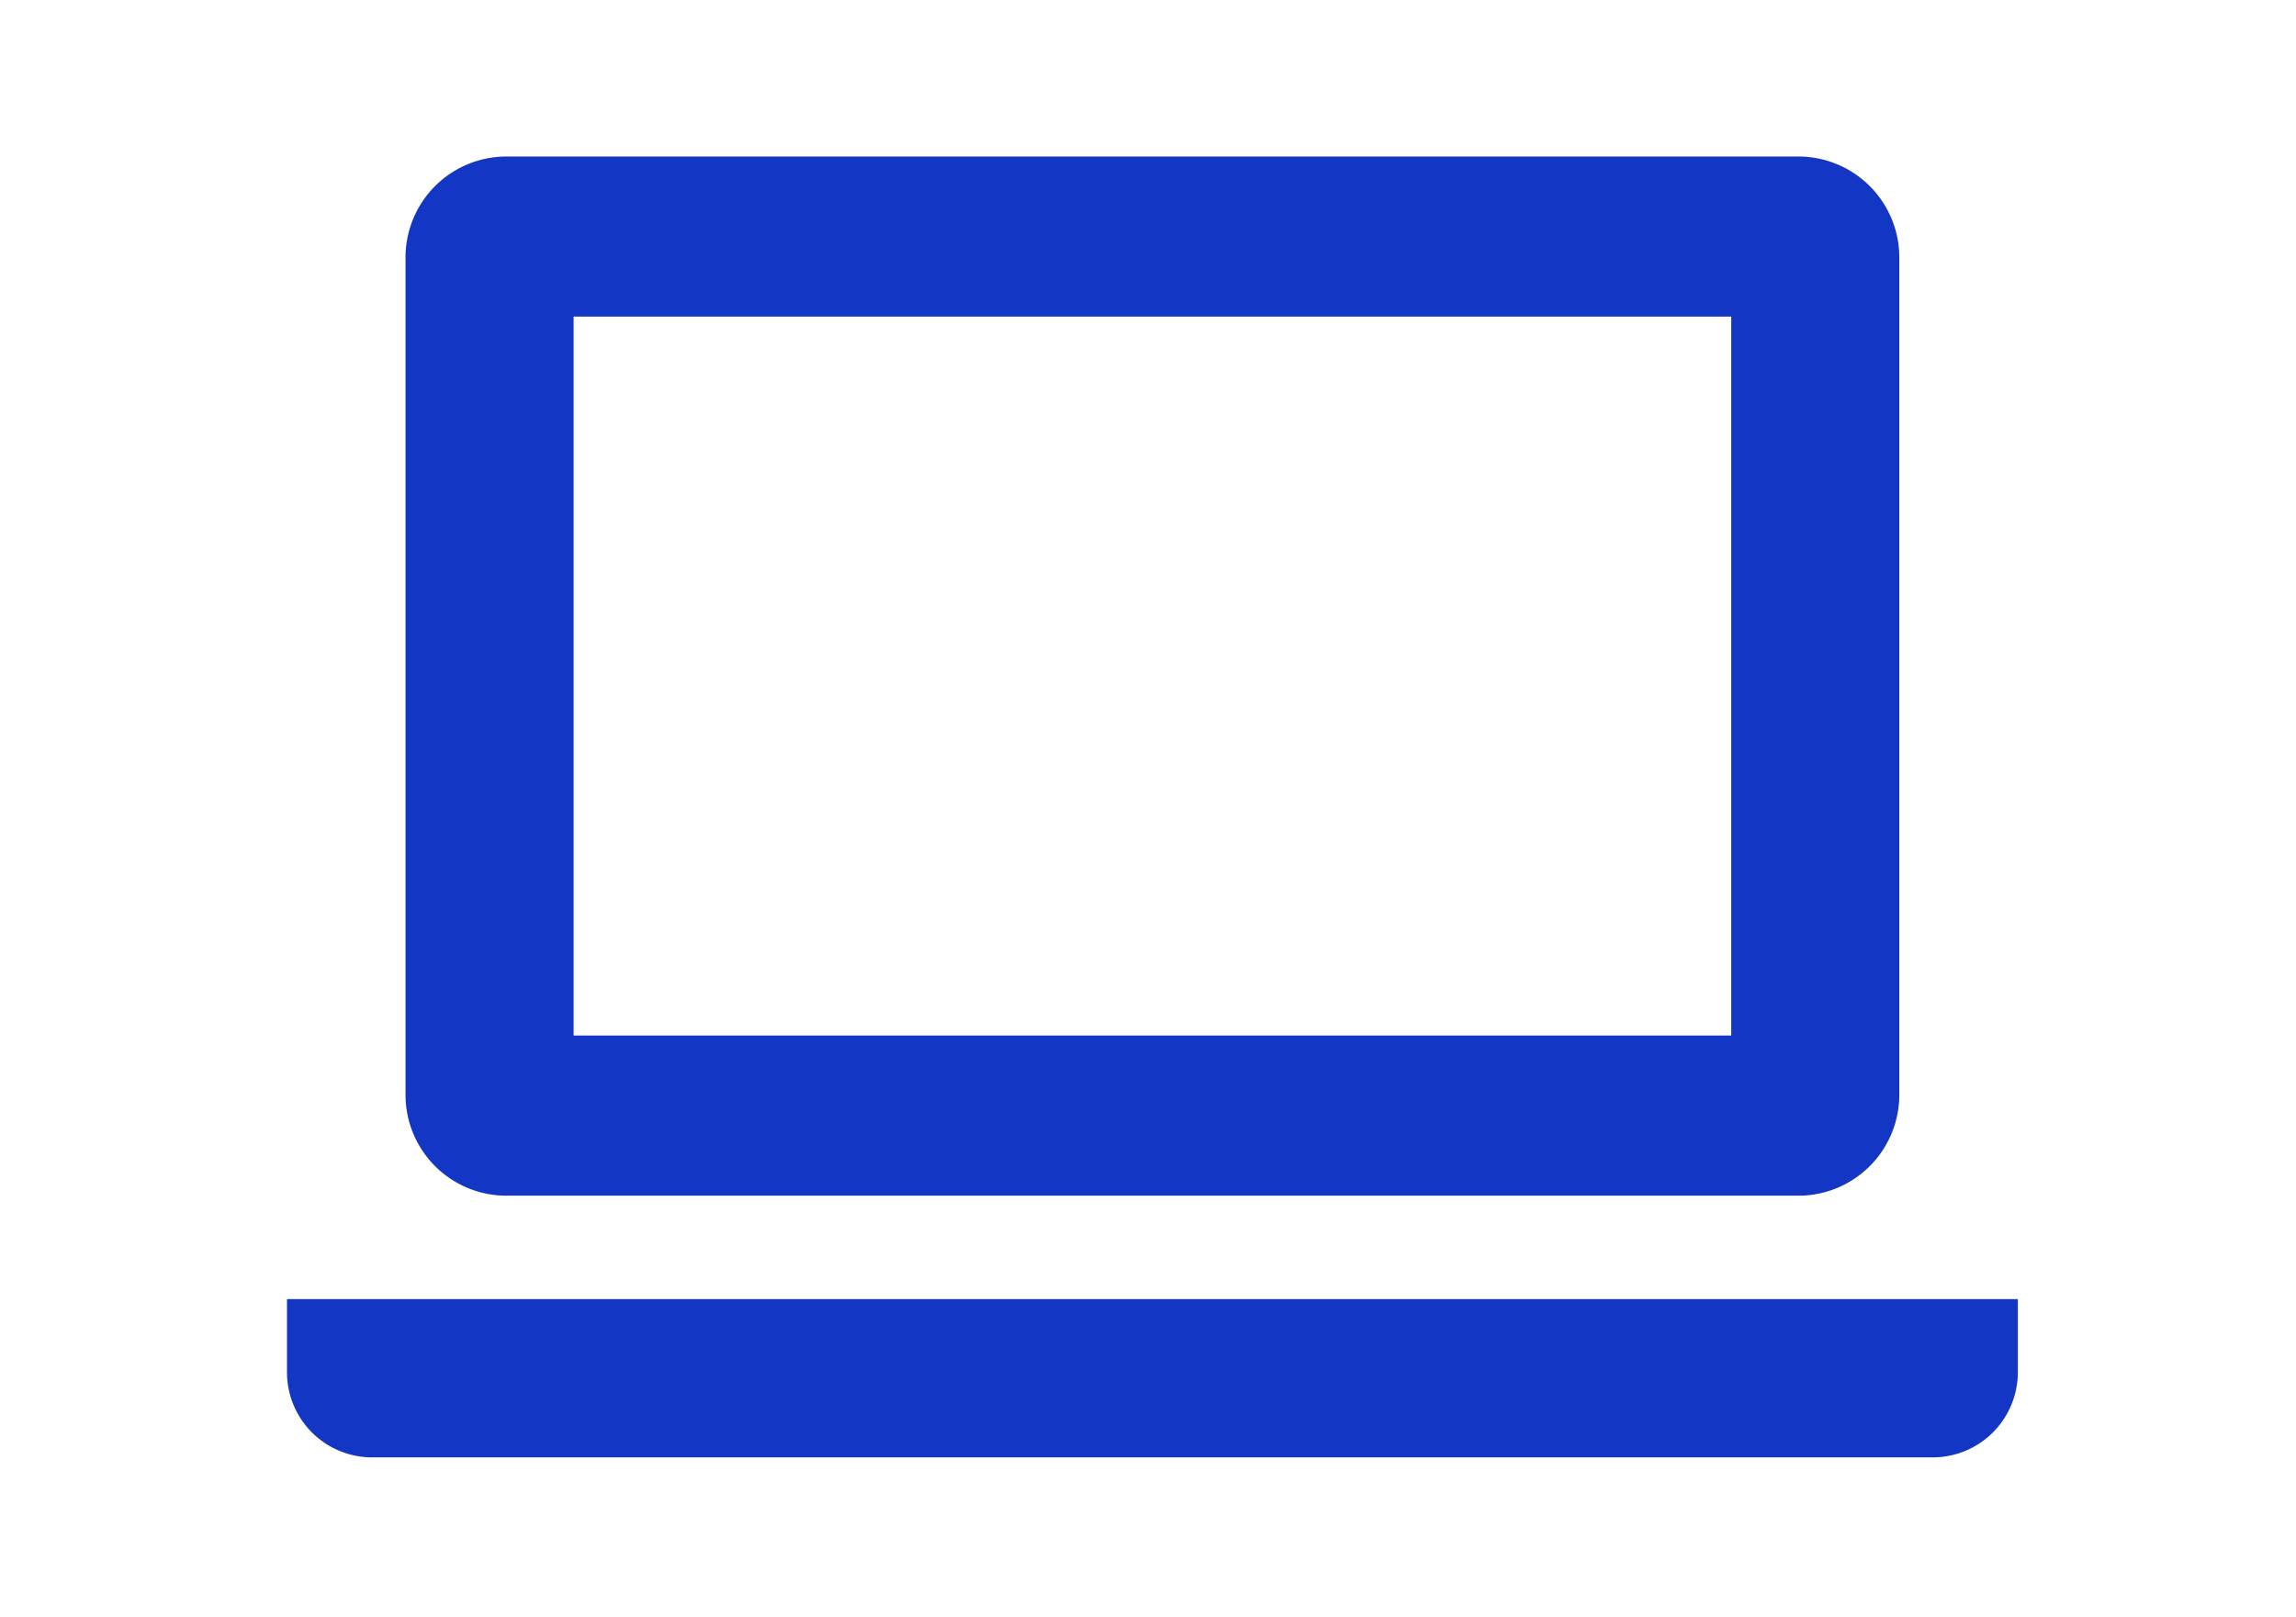
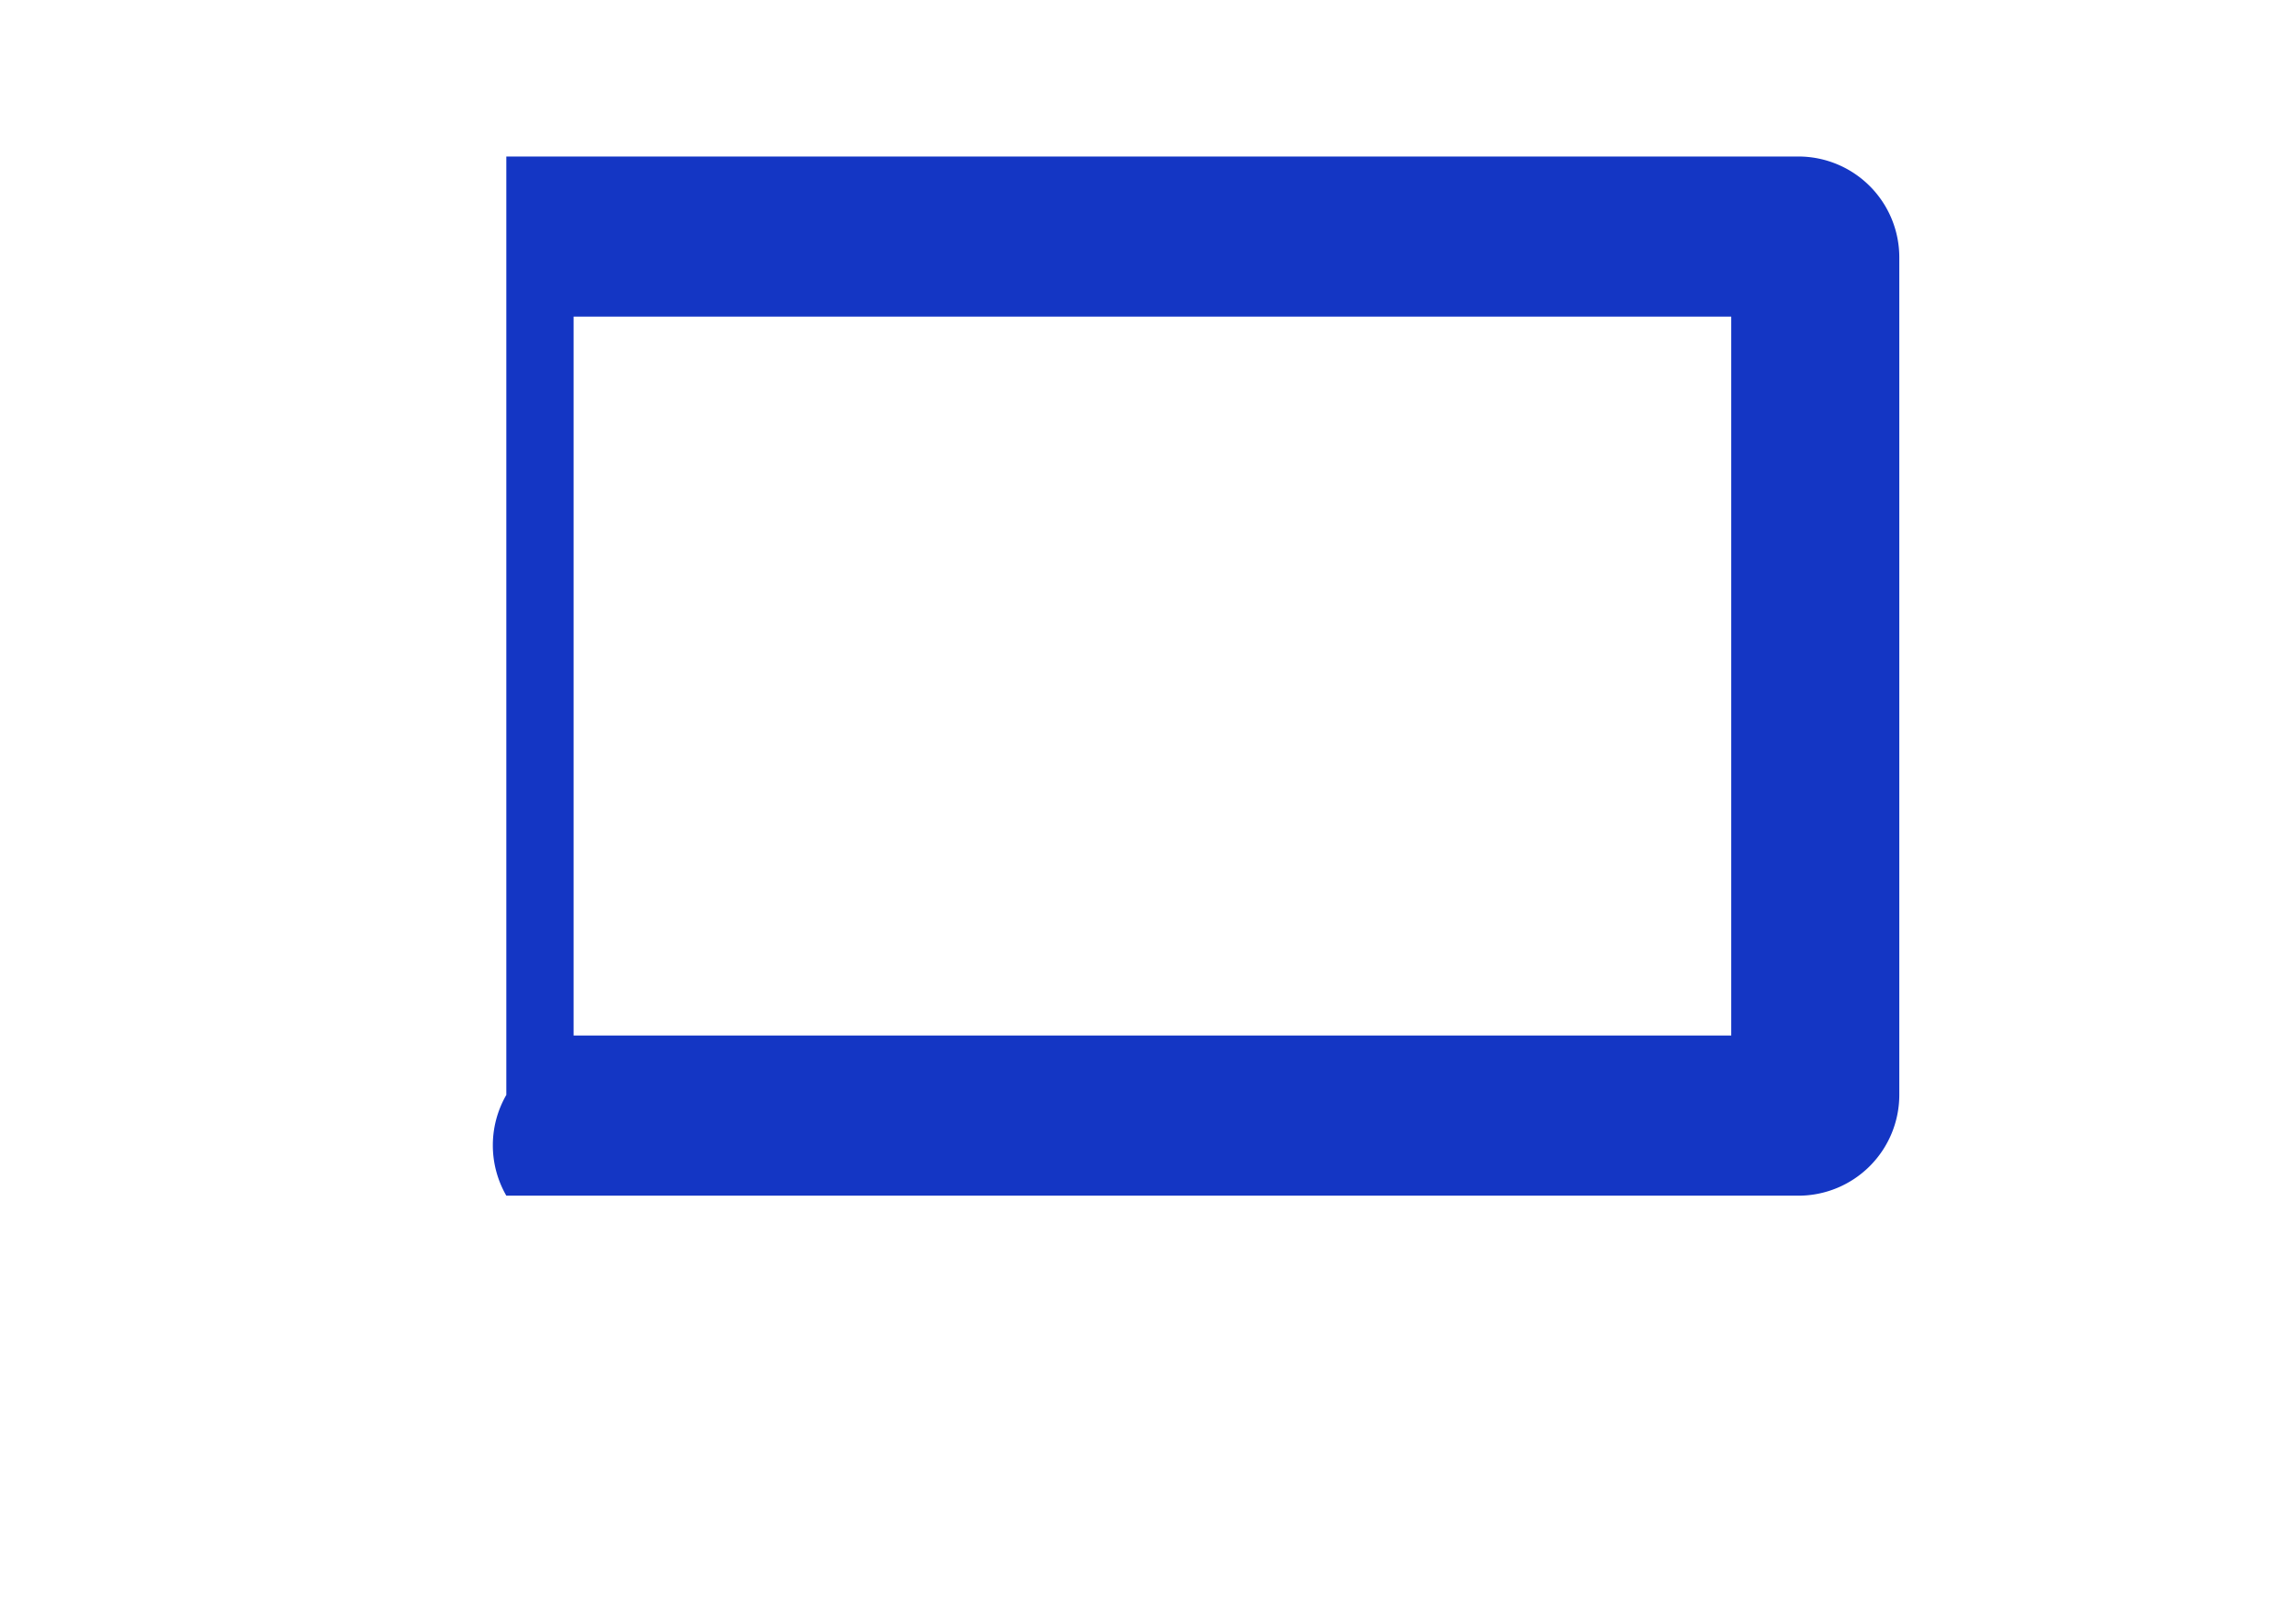
<svg xmlns="http://www.w3.org/2000/svg" width="176" height="124" viewBox="0 0 176 124">
  <g id="グループ_2340" data-name="グループ 2340" transform="translate(-497 -2064)">
-     <rect id="長方形_6662" data-name="長方形 6662" width="176" height="124" transform="translate(497 2064)" fill="#fff" />
    <g id="ノートパソコンのアイコン素材3" transform="translate(519 2012.437)">
-       <path id="パス_1086" data-name="パス 1086" d="M42.788,143.235h99.05a7.733,7.733,0,0,0,7.729-7.726V71.292a7.736,7.736,0,0,0-7.729-7.729H42.788a7.735,7.735,0,0,0-7.726,7.729V135.51A7.732,7.732,0,0,0,42.788,143.235Zm5.158-67.4h88.738v55.119H47.946Z" transform="translate(-25.976 0)" fill="#1436c4" />
-       <path id="パス_1087" data-name="パス 1087" d="M0,401.625v5.612a6.524,6.524,0,0,0,6.515,6.519H126.158a6.525,6.525,0,0,0,6.519-6.519v-5.612Z" transform="translate(0 -250.458)" fill="#1436c4" />
+       <path id="パス_1086" data-name="パス 1086" d="M42.788,143.235h99.05a7.733,7.733,0,0,0,7.729-7.726V71.292a7.736,7.736,0,0,0-7.729-7.729H42.788V135.51A7.732,7.732,0,0,0,42.788,143.235Zm5.158-67.4h88.738v55.119H47.946Z" transform="translate(-25.976 0)" fill="#1436c4" />
    </g>
  </g>
</svg>